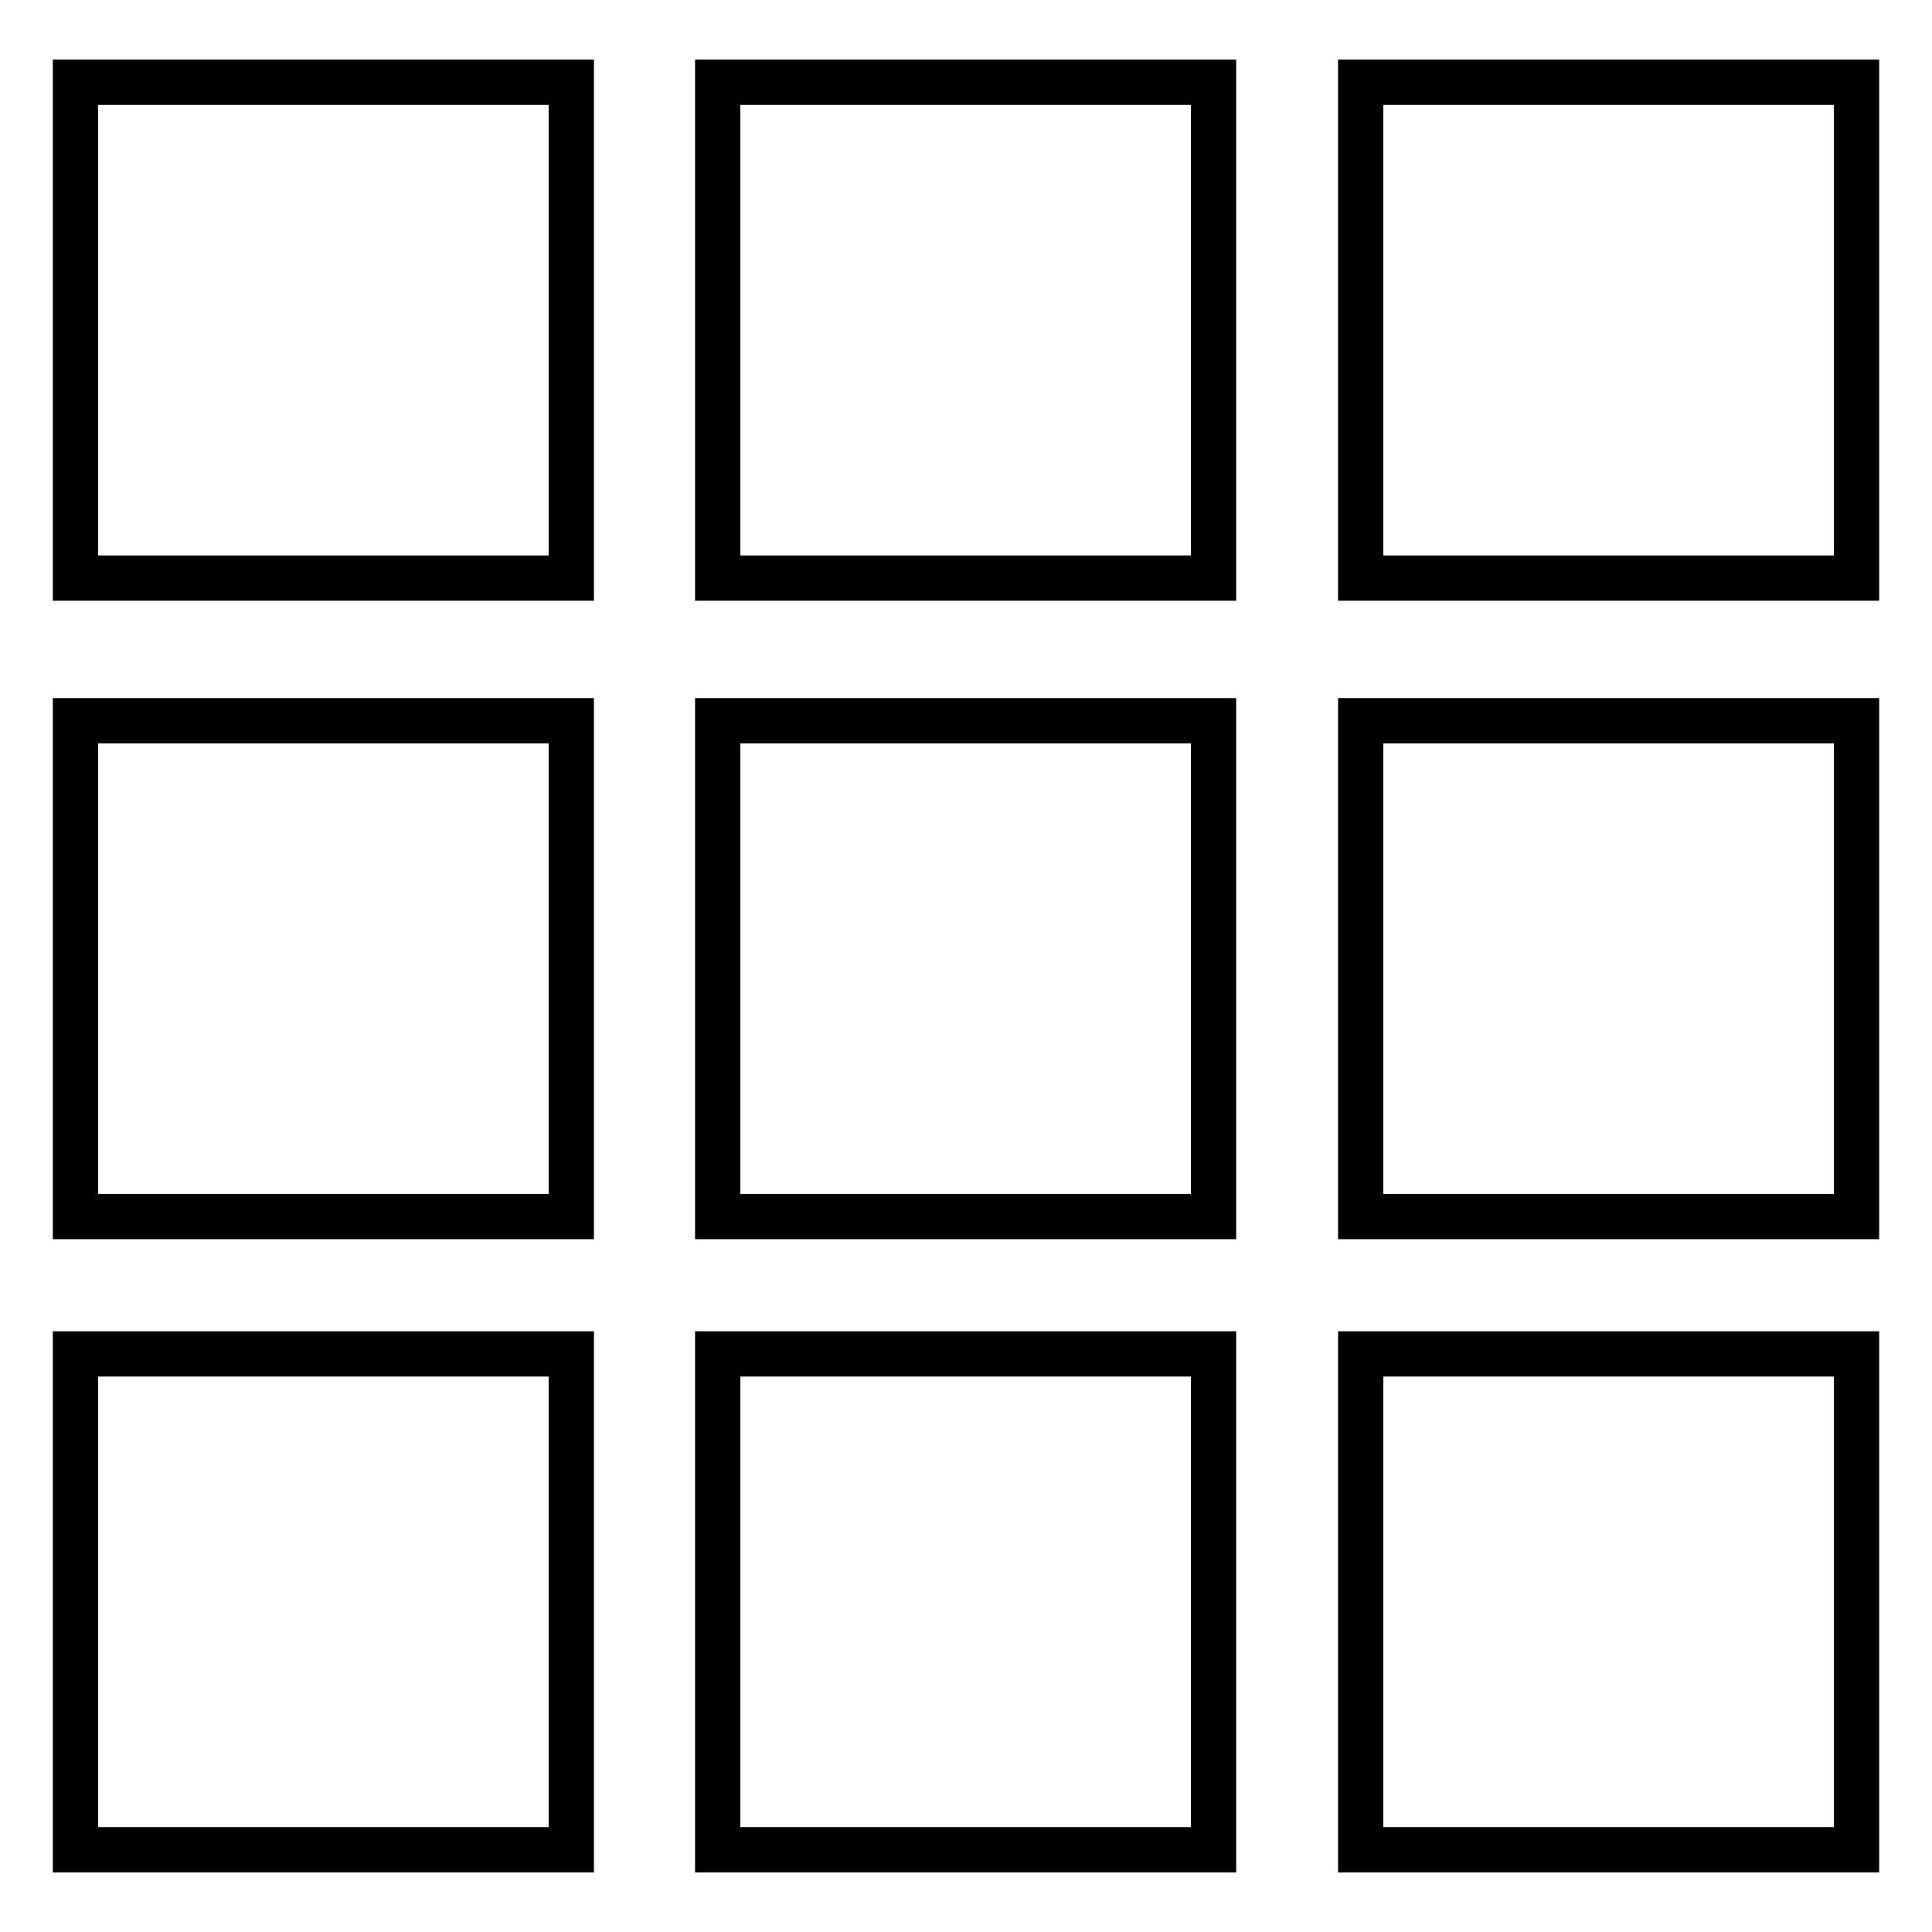
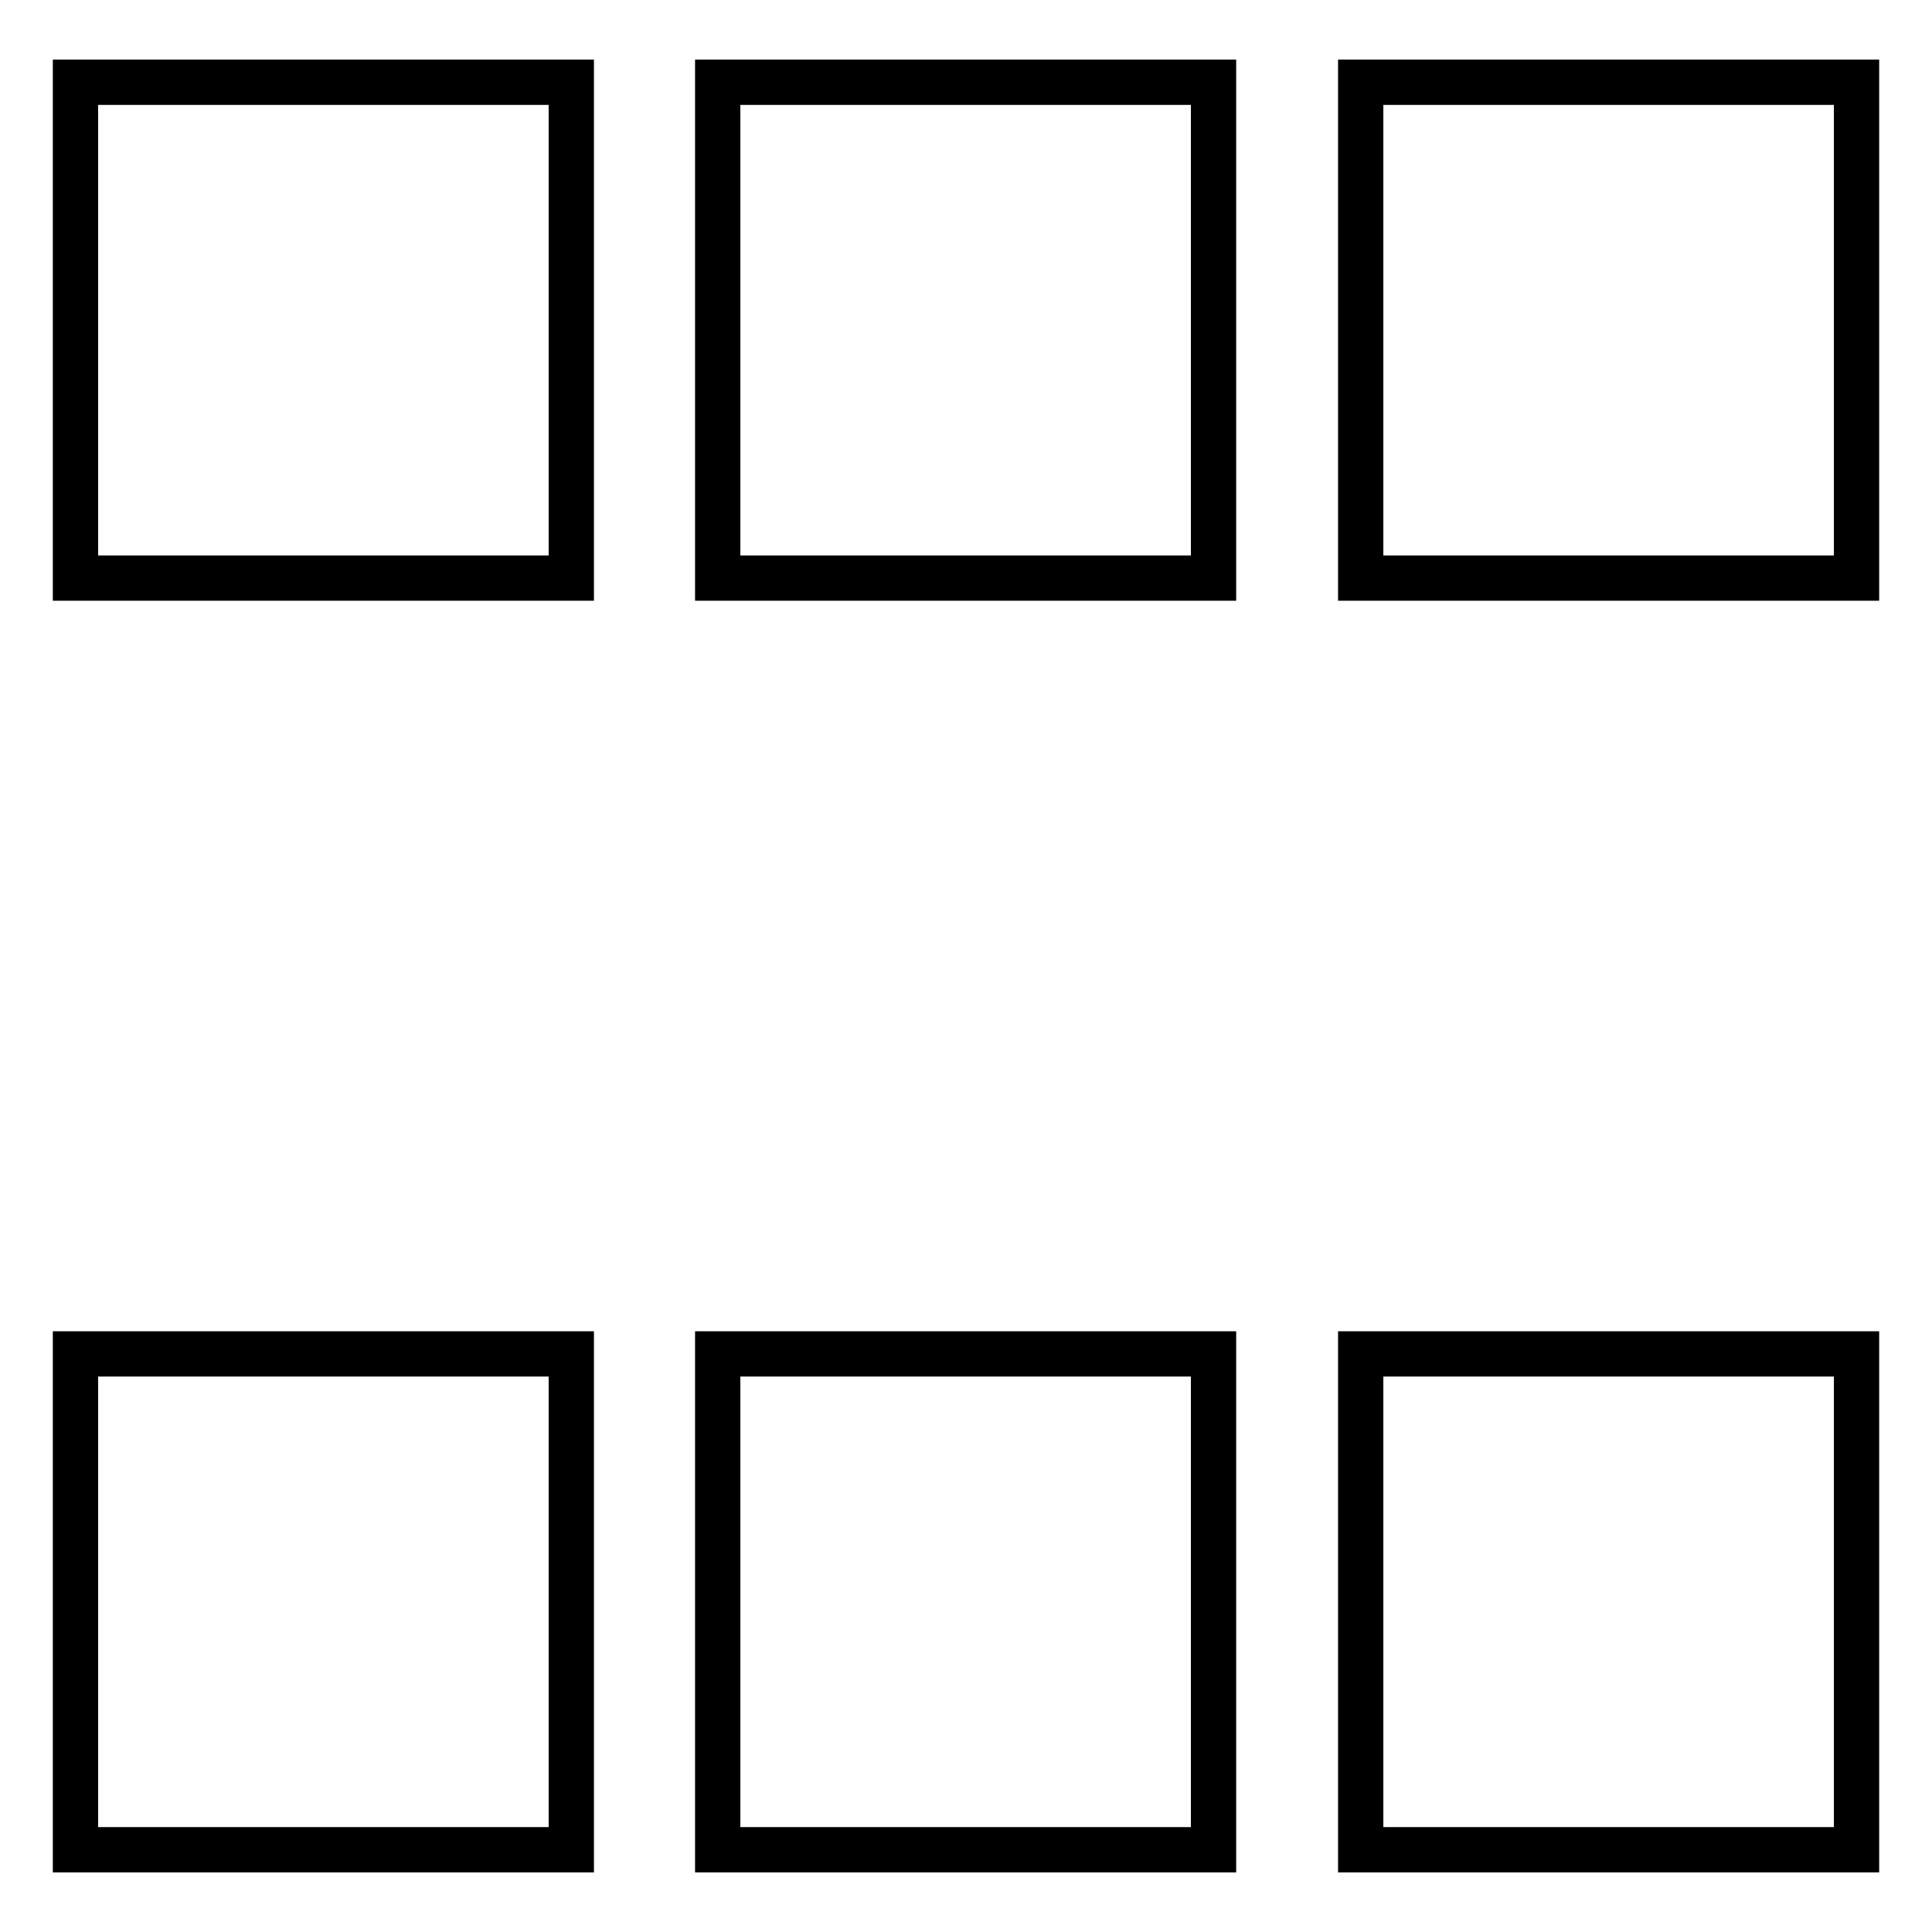
<svg xmlns="http://www.w3.org/2000/svg" version="1.1" x="0px" y="0px" viewBox="0 0 256 256" enable-background="new 0 0 256 256" xml:space="preserve">
  <g>
    <g>
      <path stroke-width="6" fill-opacity="0" stroke="#000000" d="M10,10.9h65.7v65.7H10V10.9z" />
      <path stroke-width="6" fill-opacity="0" stroke="#000000" d="M95.1,10.9h65.7v65.7H95.1V10.9L95.1,10.9z" />
      <path stroke-width="6" fill-opacity="0" stroke="#000000" d="M180.3,10.9H246v65.7h-65.7V10.9z" />
-       <path stroke-width="6" fill-opacity="0" stroke="#000000" d="M10,95.5h65.7v65.7H10V95.5L10,95.5z" />
-       <path stroke-width="6" fill-opacity="0" stroke="#000000" d="M95.1,95.5h65.7v65.7H95.1V95.5L95.1,95.5z" />
-       <path stroke-width="6" fill-opacity="0" stroke="#000000" d="M180.3,95.5H246v65.7h-65.7V95.5L180.3,95.5z" />
      <path stroke-width="6" fill-opacity="0" stroke="#000000" d="M10,179.4h65.7v65.7H10V179.4z" />
      <path stroke-width="6" fill-opacity="0" stroke="#000000" d="M95.1,179.4h65.7v65.7H95.1V179.4L95.1,179.4z" />
      <path stroke-width="6" fill-opacity="0" stroke="#000000" d="M180.3,179.4H246v65.7h-65.7V179.4z" />
    </g>
  </g>
</svg>